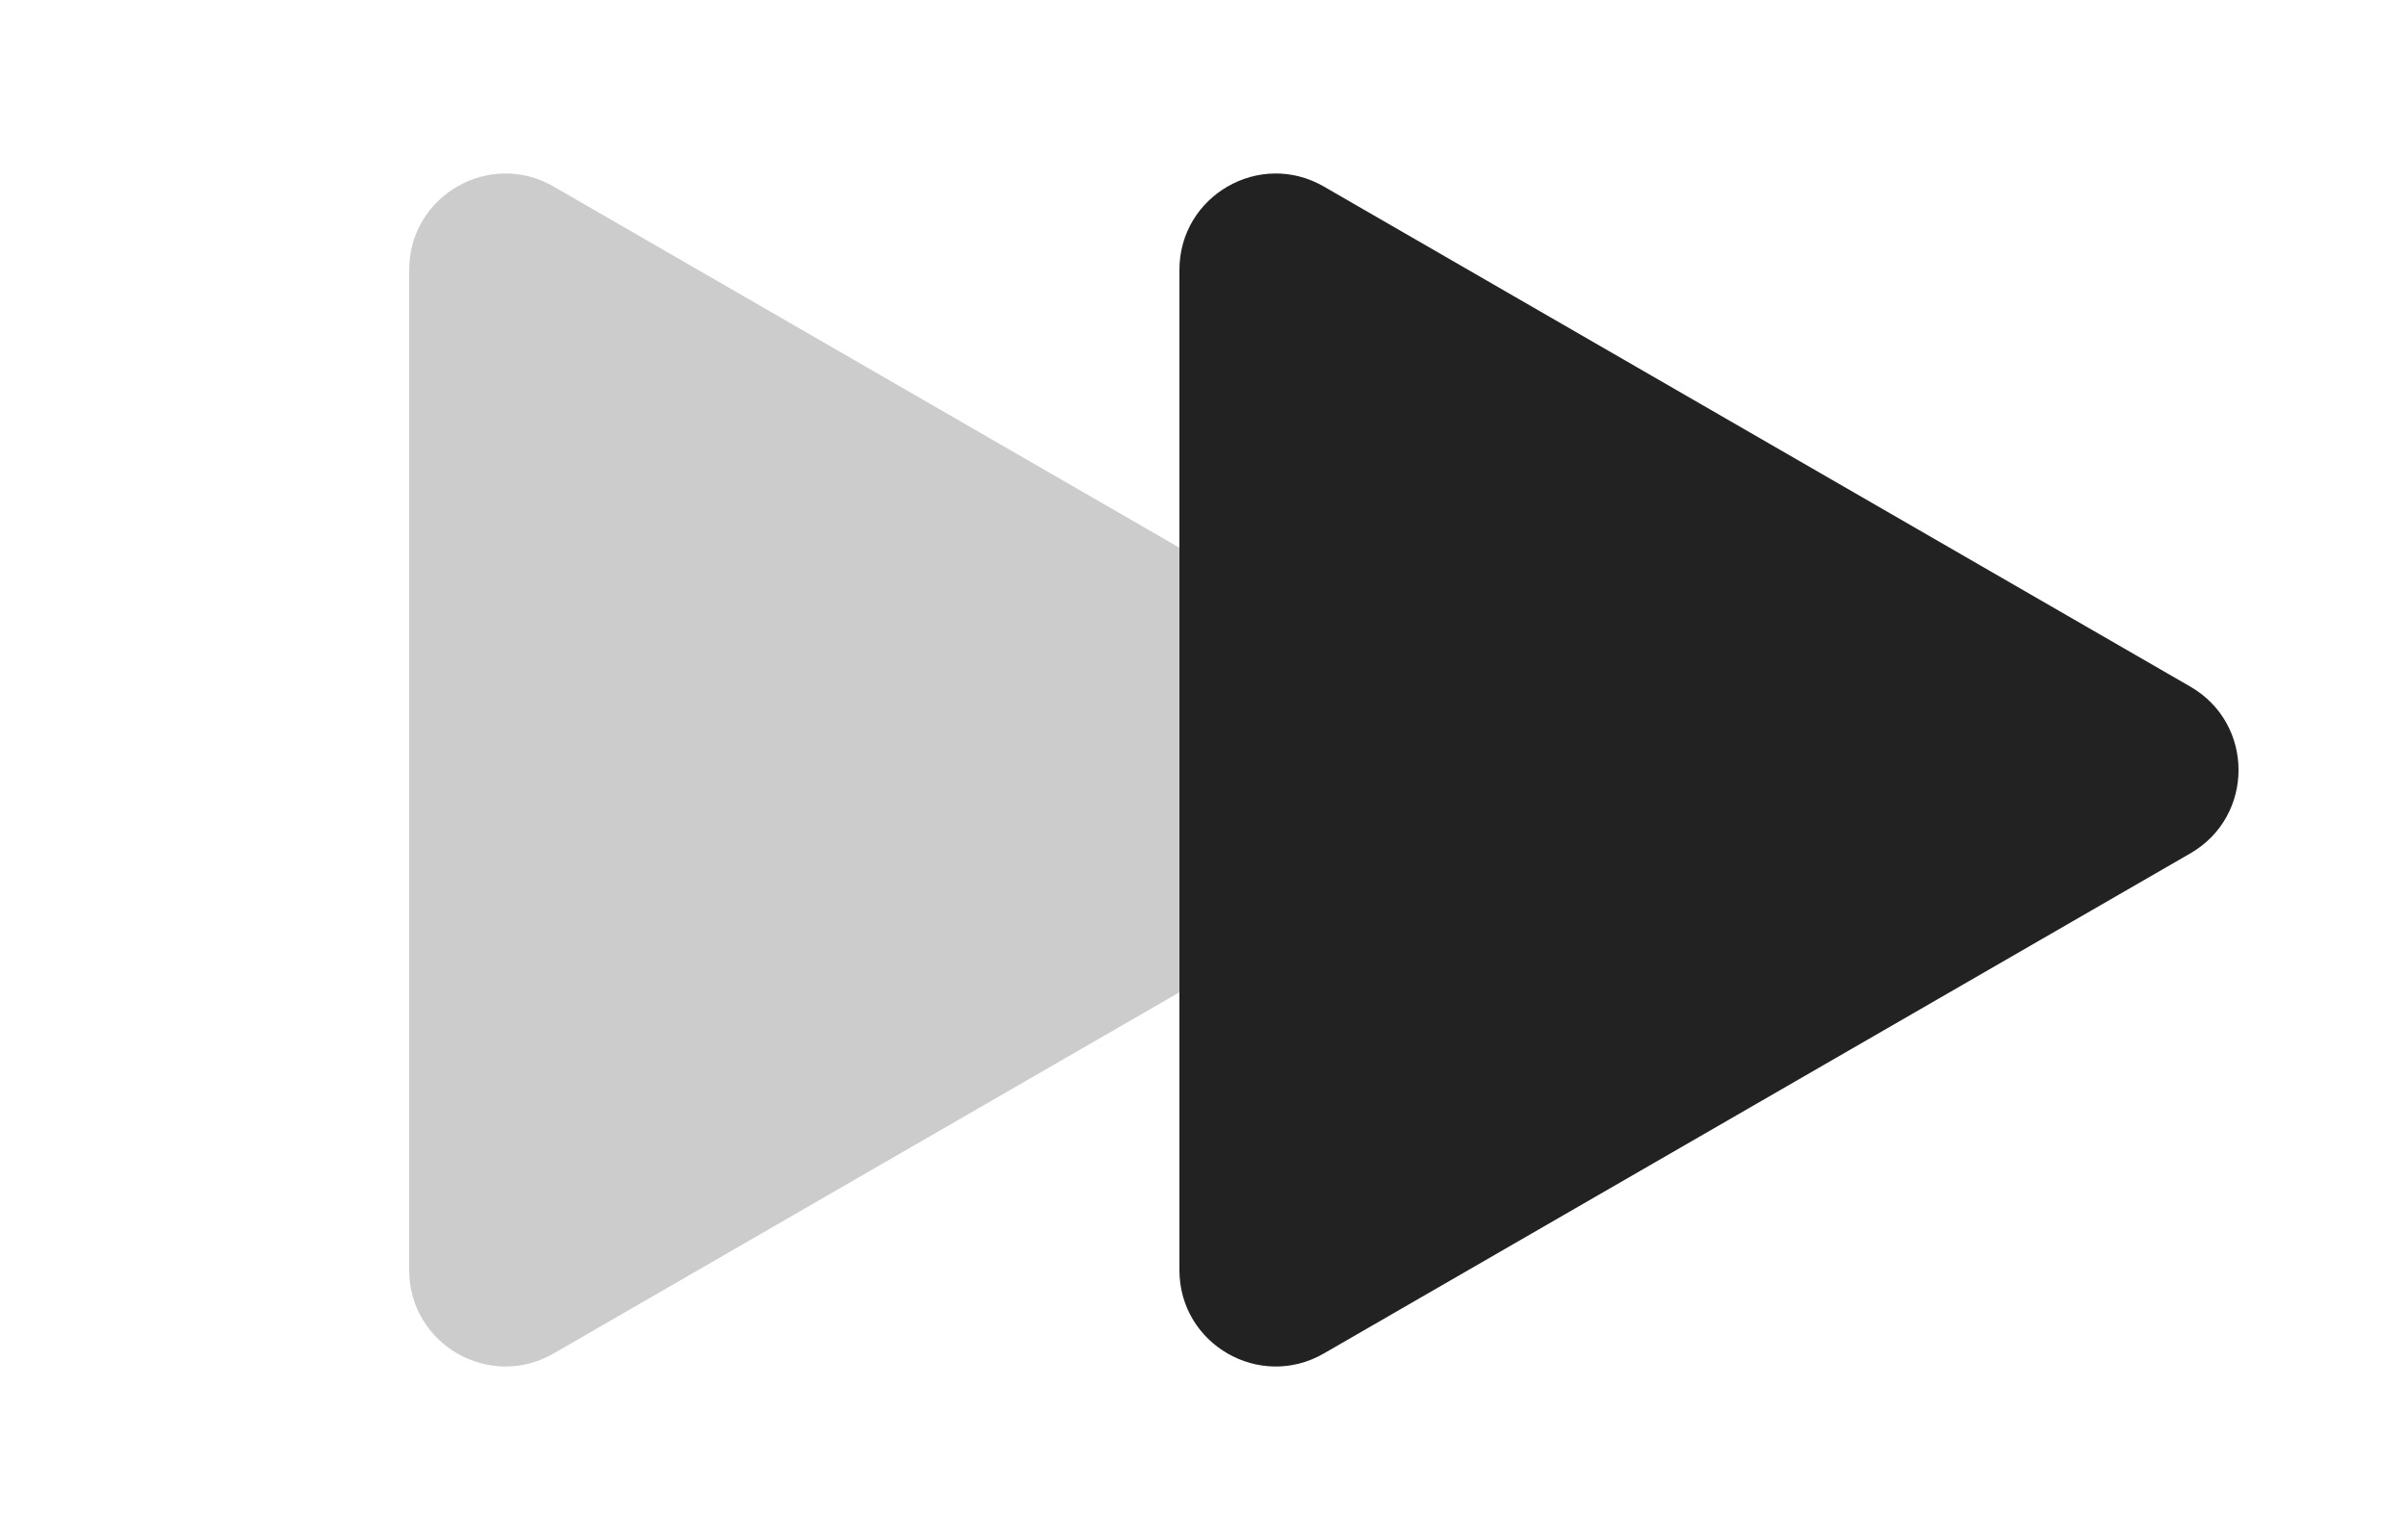
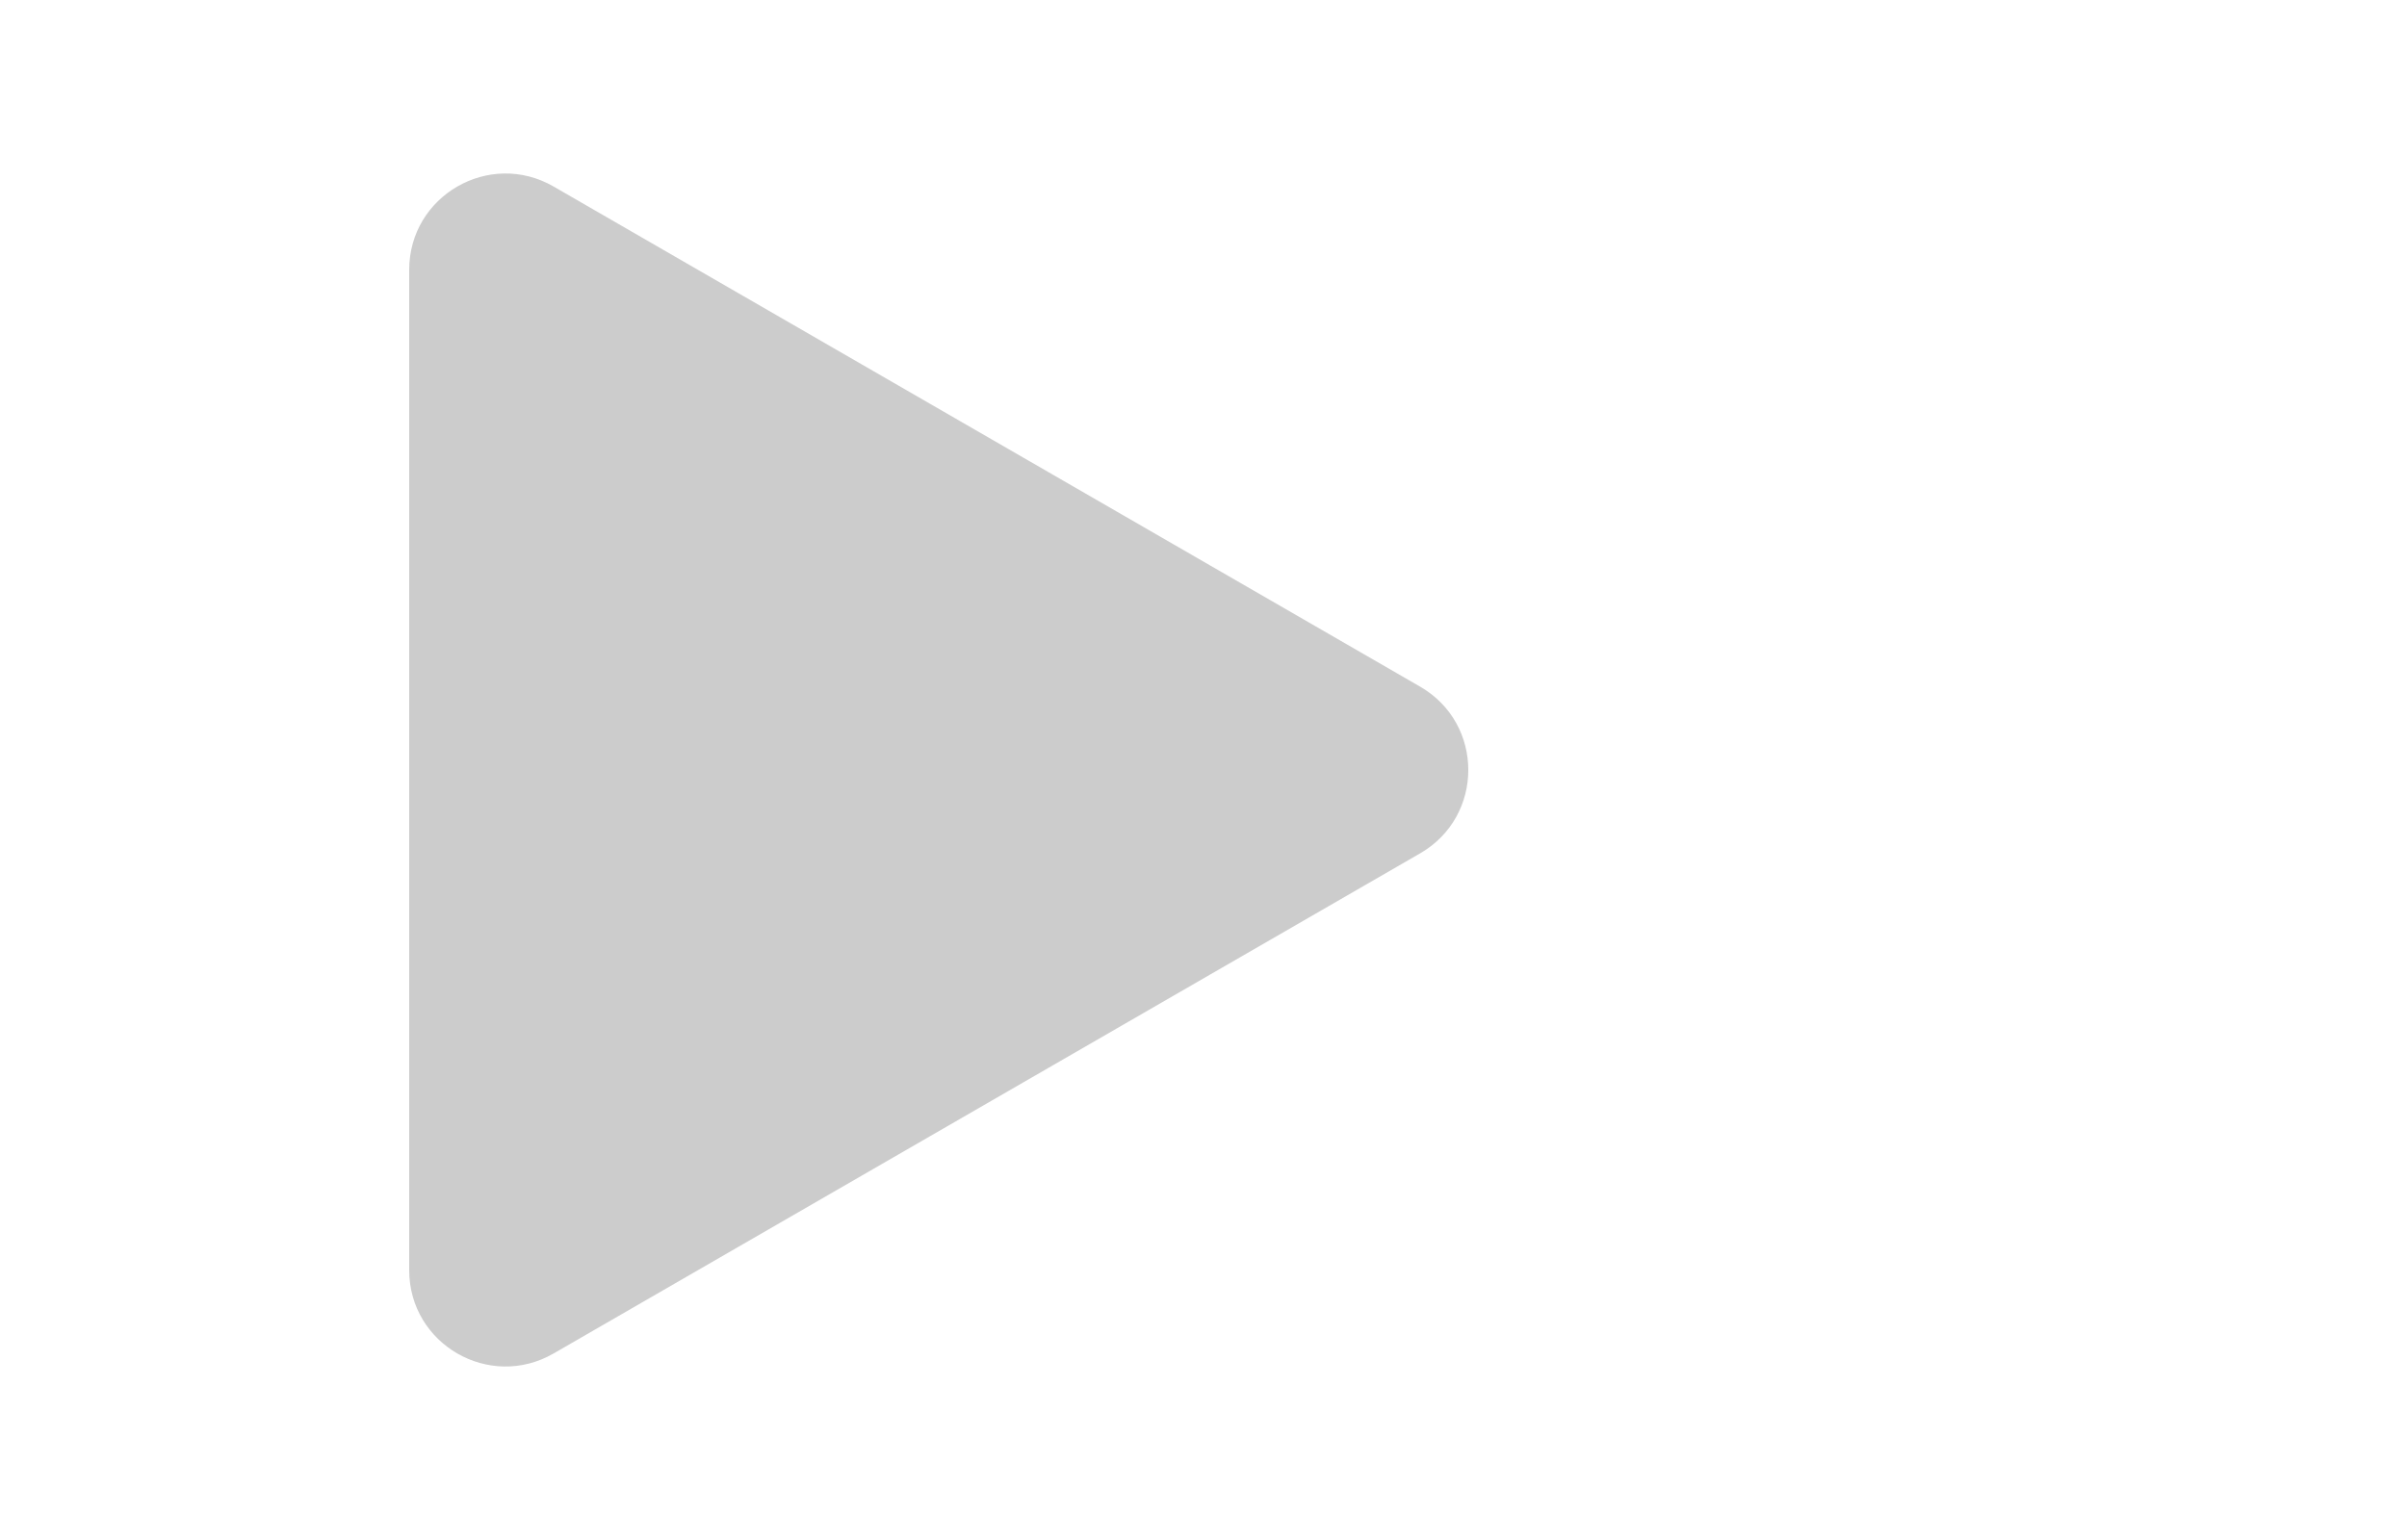
<svg xmlns="http://www.w3.org/2000/svg" width="25" height="16" viewBox="0 0 25 16" fill="none">
  <path d="M14.75 7.134C15.417 7.519 15.417 8.481 14.75 8.866L5.75 14.062C5.083 14.447 4.25 13.966 4.25 13.196L4.25 2.804C4.25 2.034 5.083 1.553 5.75 1.938L14.75 7.134Z" fill="#CCCCCC" />
-   <path d="M22.75 7.134C23.417 7.519 23.417 8.481 22.75 8.866L13.75 14.062C13.083 14.447 12.25 13.966 12.25 13.196L12.25 2.804C12.25 2.034 13.083 1.553 13.75 1.938L22.75 7.134Z" fill="#222222" />
</svg>